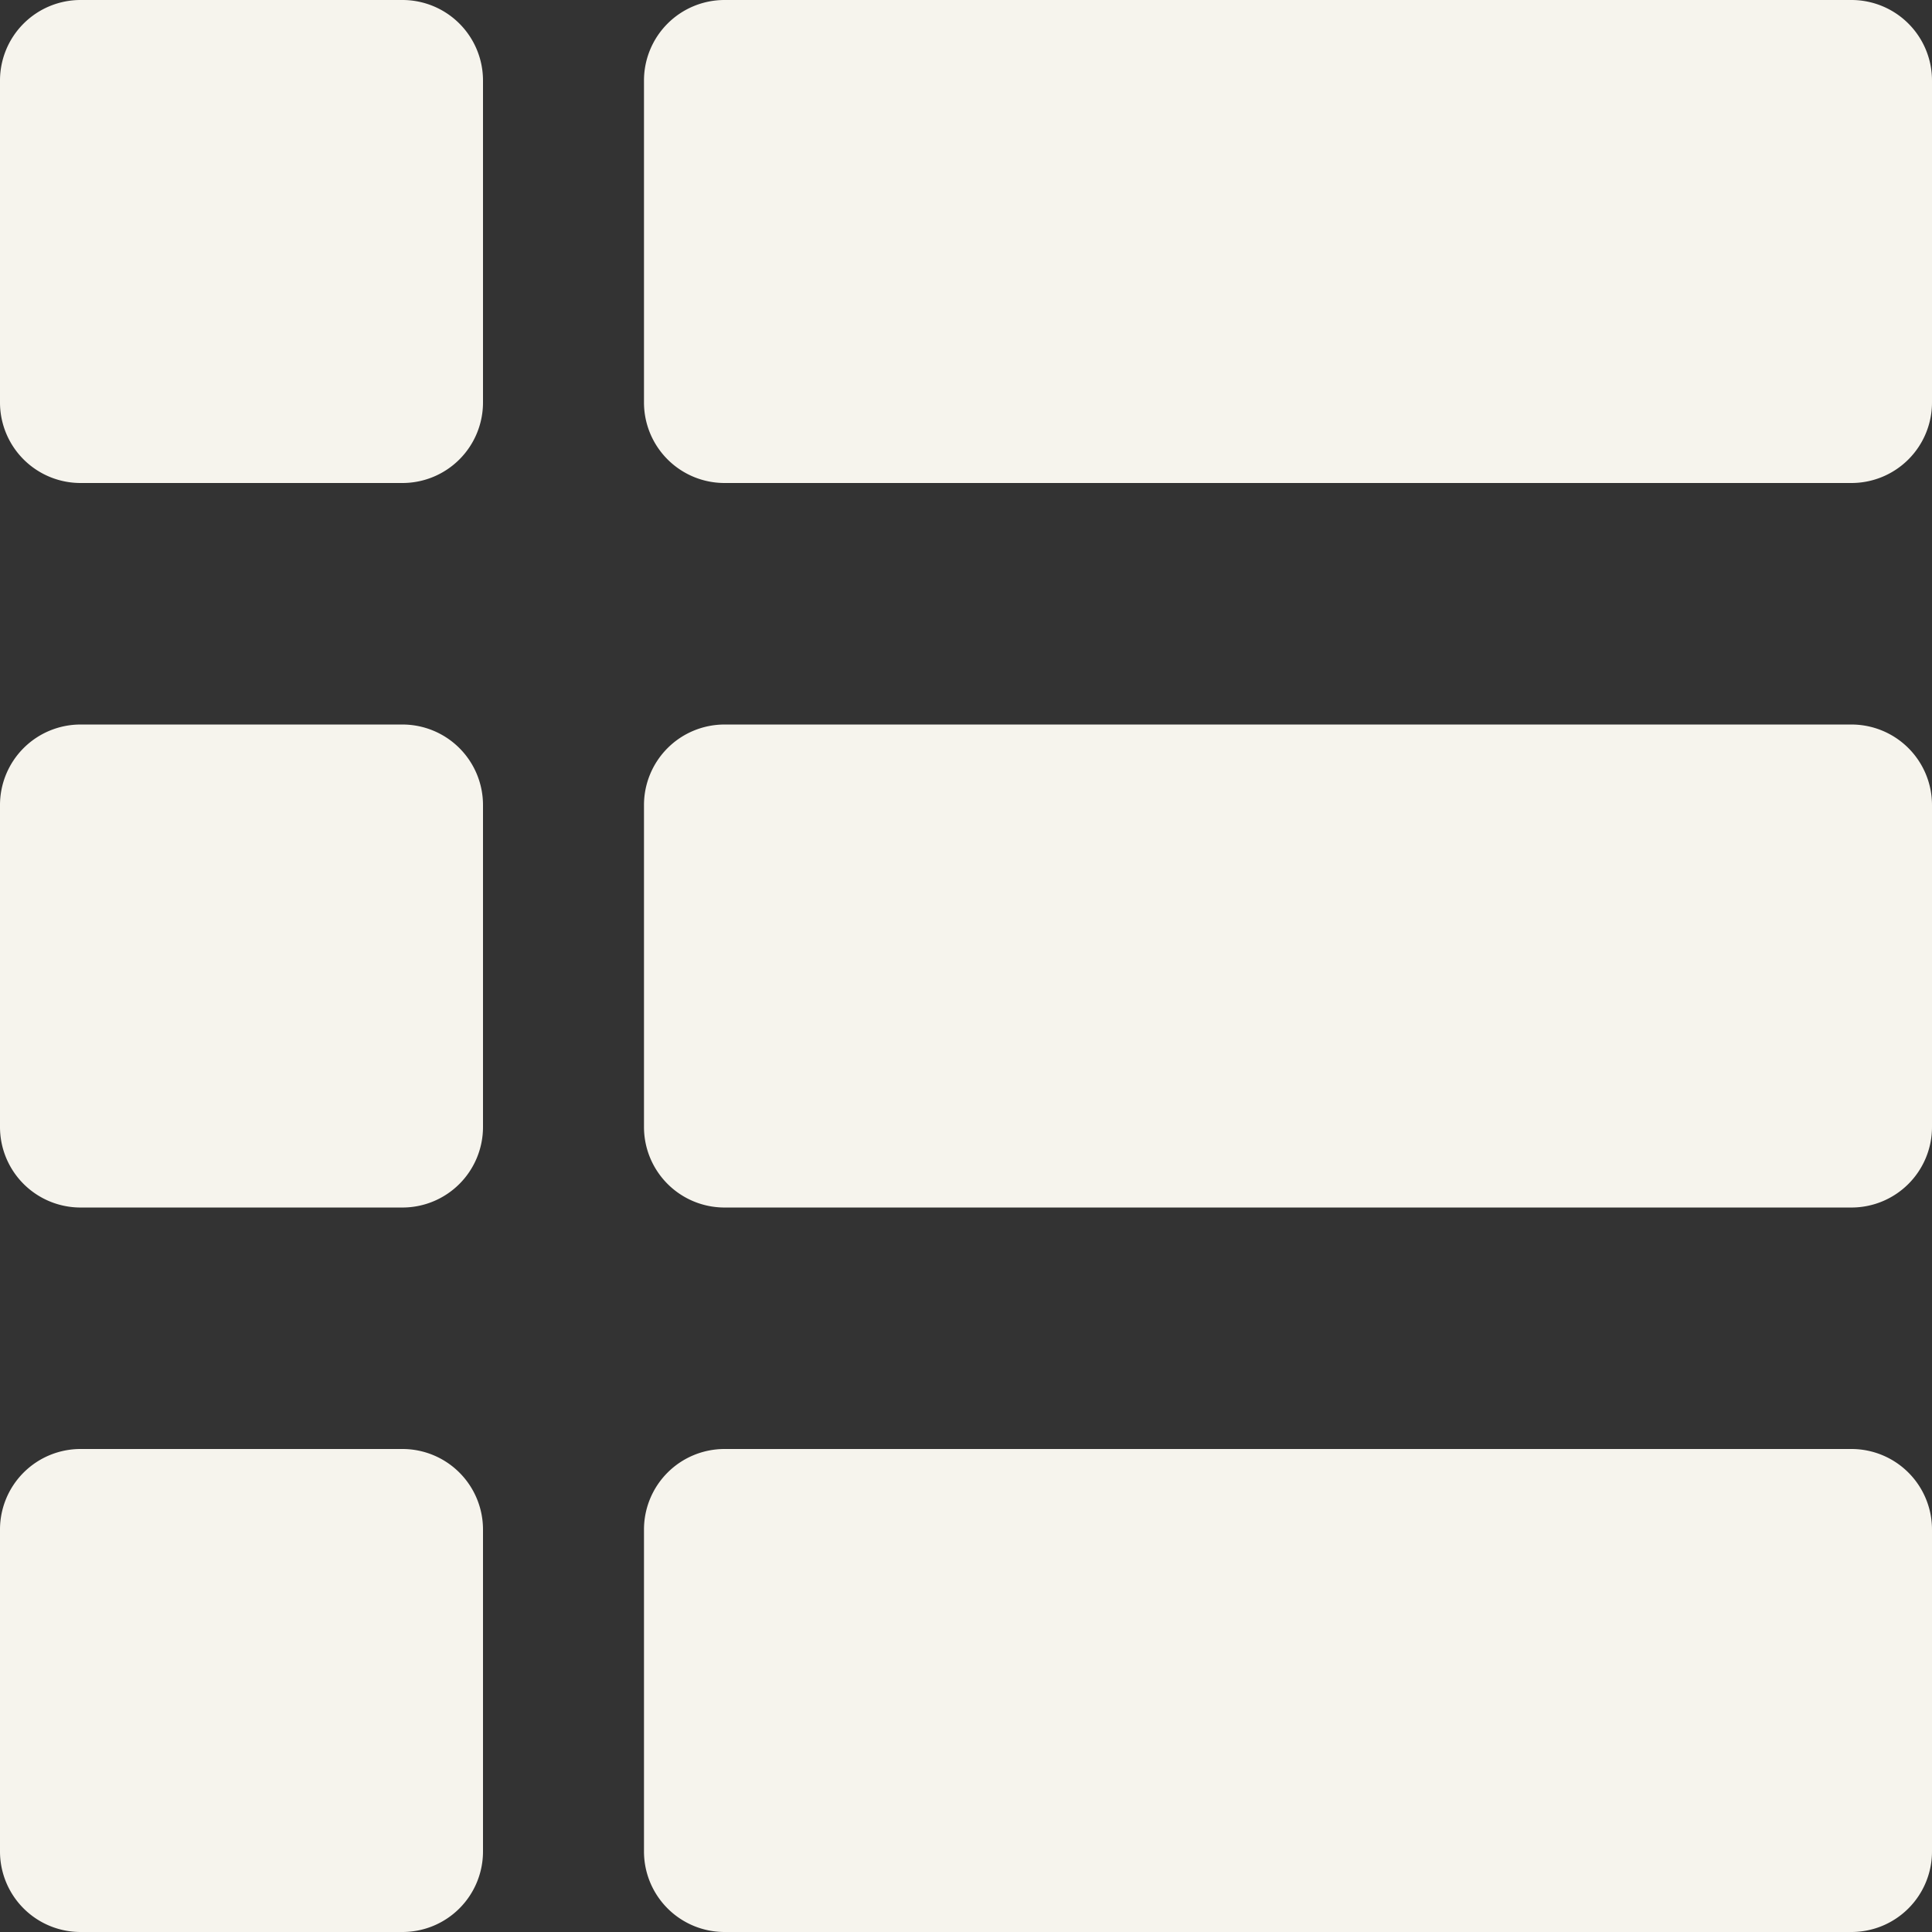
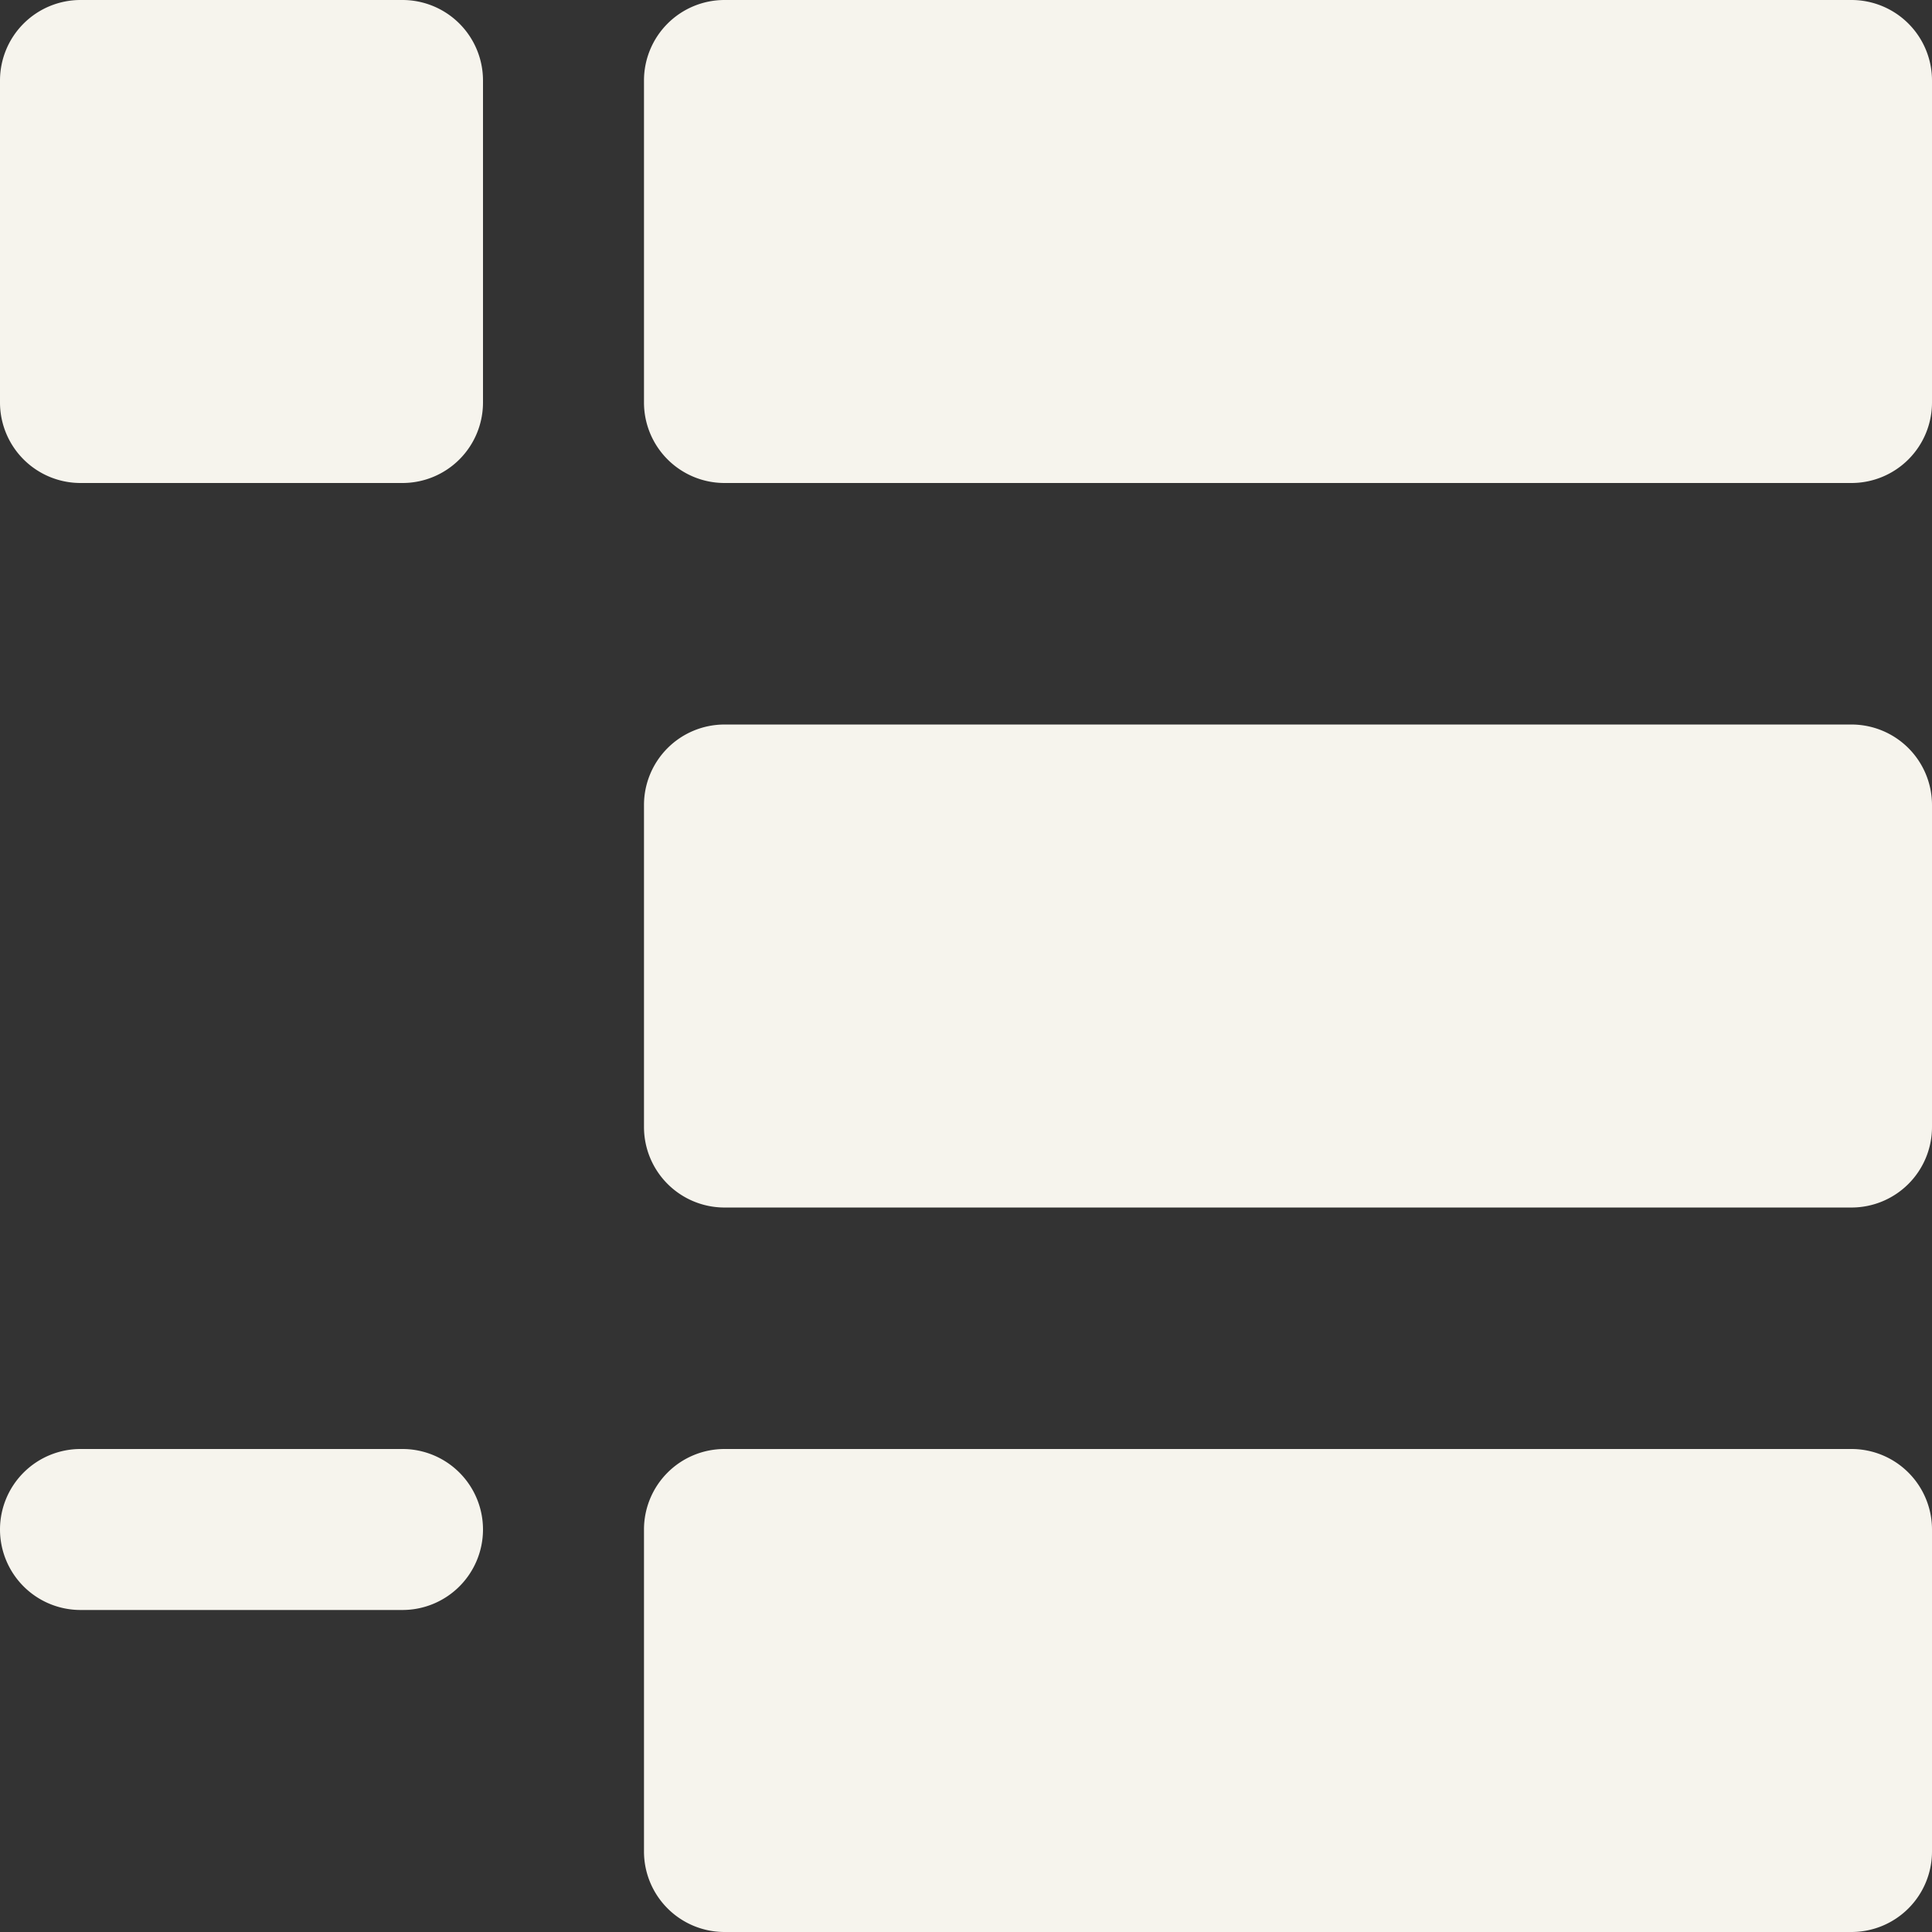
<svg xmlns="http://www.w3.org/2000/svg" id="list" width="45.844" height="45.844" viewBox="0 0 45.844 45.844">
  <rect x="0" y="0" width="45.844" height="45.844" fill="#333333" stroke="none" />
  <path id="Path_5" data-name="Path 5" d="M9.551,0H1.91A1.911,1.911,0,0,0,0,1.91V9.551a1.911,1.911,0,0,0,1.91,1.91H9.551a1.911,1.911,0,0,0,1.91-1.91V1.91A1.911,1.911,0,0,0,9.551,0Z" fill="#f6f4ed" />
  <path id="Path_6" data-name="Path 6" d="M36.653,0H9.91A1.911,1.911,0,0,0,8,1.91V9.551a1.911,1.911,0,0,0,1.91,1.91H36.653a1.911,1.911,0,0,0,1.91-1.91V1.91A1.911,1.911,0,0,0,36.653,0Z" transform="translate(7.281)" fill="#f6f4ed" />
-   <path id="Path_7" data-name="Path 7" d="M9.551,9H1.91A1.911,1.911,0,0,0,0,10.91v7.641a1.911,1.911,0,0,0,1.91,1.91H9.551a1.911,1.911,0,0,0,1.91-1.91V10.91A1.911,1.911,0,0,0,9.551,9Z" transform="translate(0 8.192)" fill="#f6f4ed" />
  <path id="Path_8" data-name="Path 8" d="M36.653,9H9.91A1.911,1.911,0,0,0,8,10.91v7.641a1.911,1.911,0,0,0,1.91,1.91H36.653a1.911,1.911,0,0,0,1.91-1.91V10.91A1.911,1.911,0,0,0,36.653,9Z" transform="translate(7.281 8.192)" fill="#f6f4ed" />
-   <path id="Path_9" data-name="Path 9" d="M9.551,18H1.91A1.911,1.911,0,0,0,0,19.91v7.641a1.911,1.911,0,0,0,1.91,1.91H9.551a1.911,1.911,0,0,0,1.91-1.91V19.91A1.911,1.911,0,0,0,9.551,18Z" transform="translate(0 16.383)" fill="#f6f4ed" />
+   <path id="Path_9" data-name="Path 9" d="M9.551,18H1.91A1.911,1.911,0,0,0,0,19.91a1.911,1.911,0,0,0,1.91,1.91H9.551a1.911,1.911,0,0,0,1.91-1.91V19.91A1.911,1.911,0,0,0,9.551,18Z" transform="translate(0 16.383)" fill="#f6f4ed" />
  <path id="Path_10" data-name="Path 10" d="M36.653,18H9.91A1.911,1.911,0,0,0,8,19.91v7.641a1.911,1.911,0,0,0,1.91,1.91H36.653a1.911,1.911,0,0,0,1.91-1.91V19.91A1.911,1.911,0,0,0,36.653,18Z" transform="translate(7.281 16.383)" fill="#f6f4ed" />
</svg>